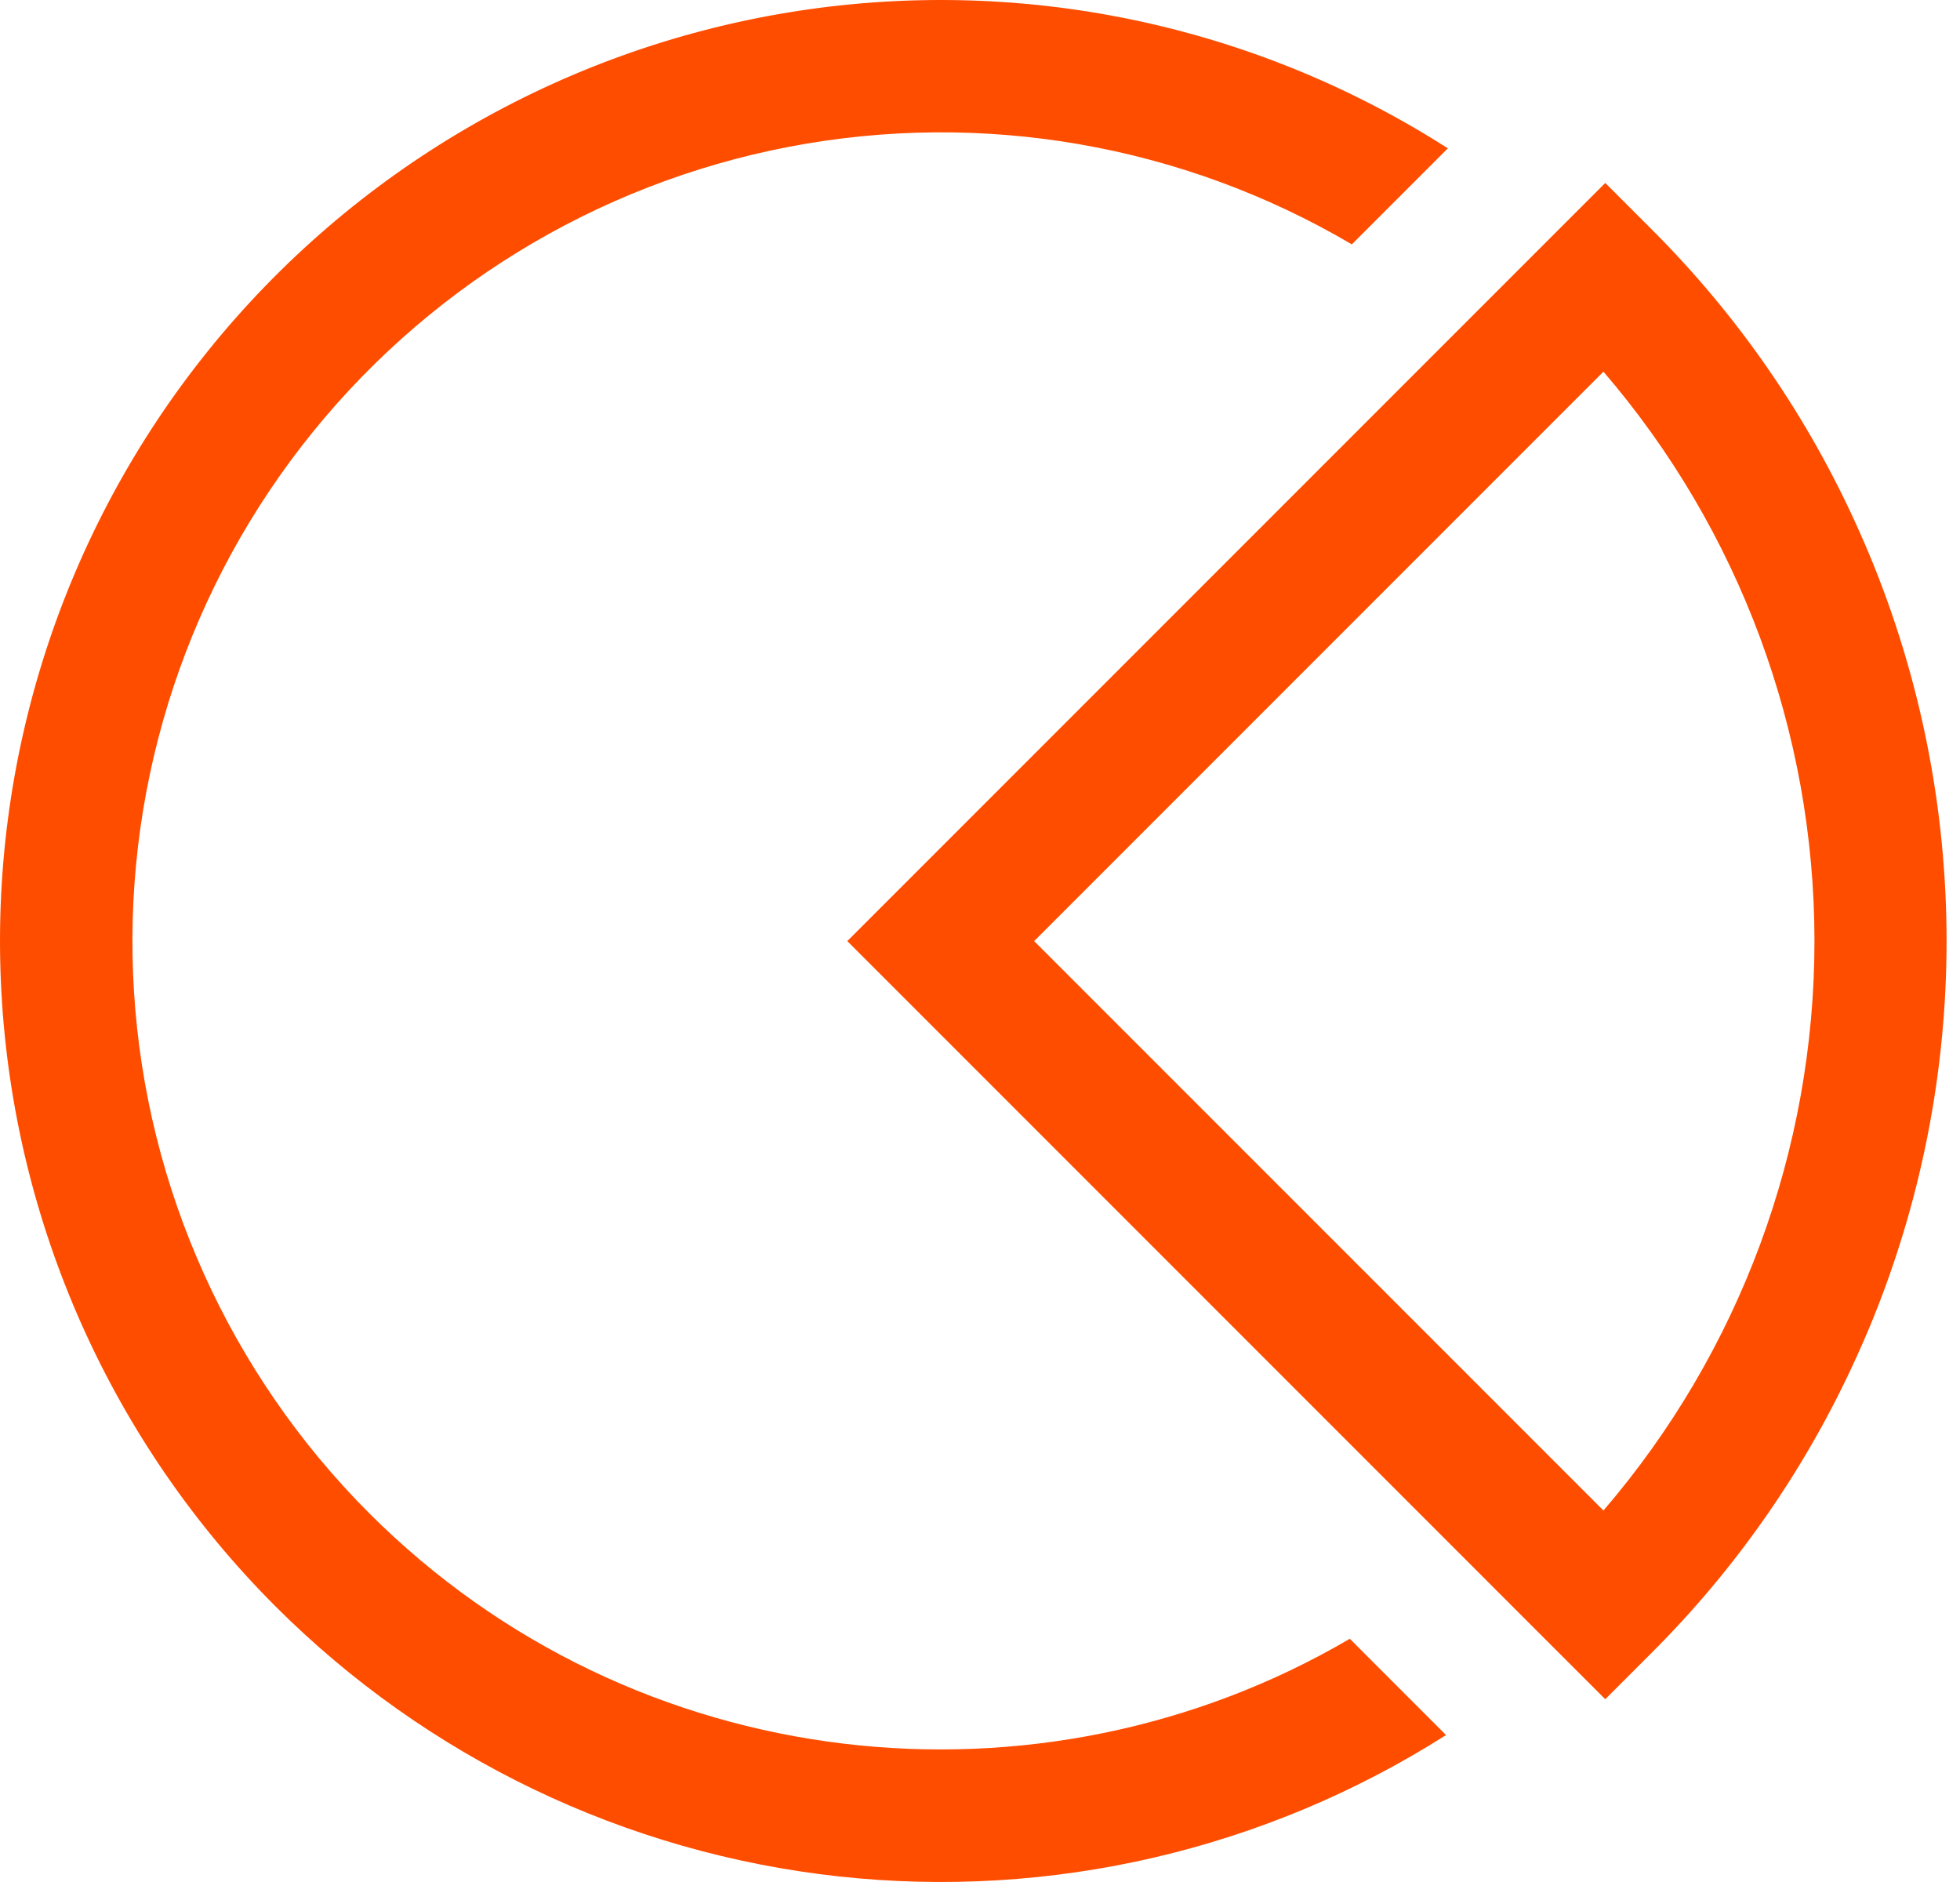
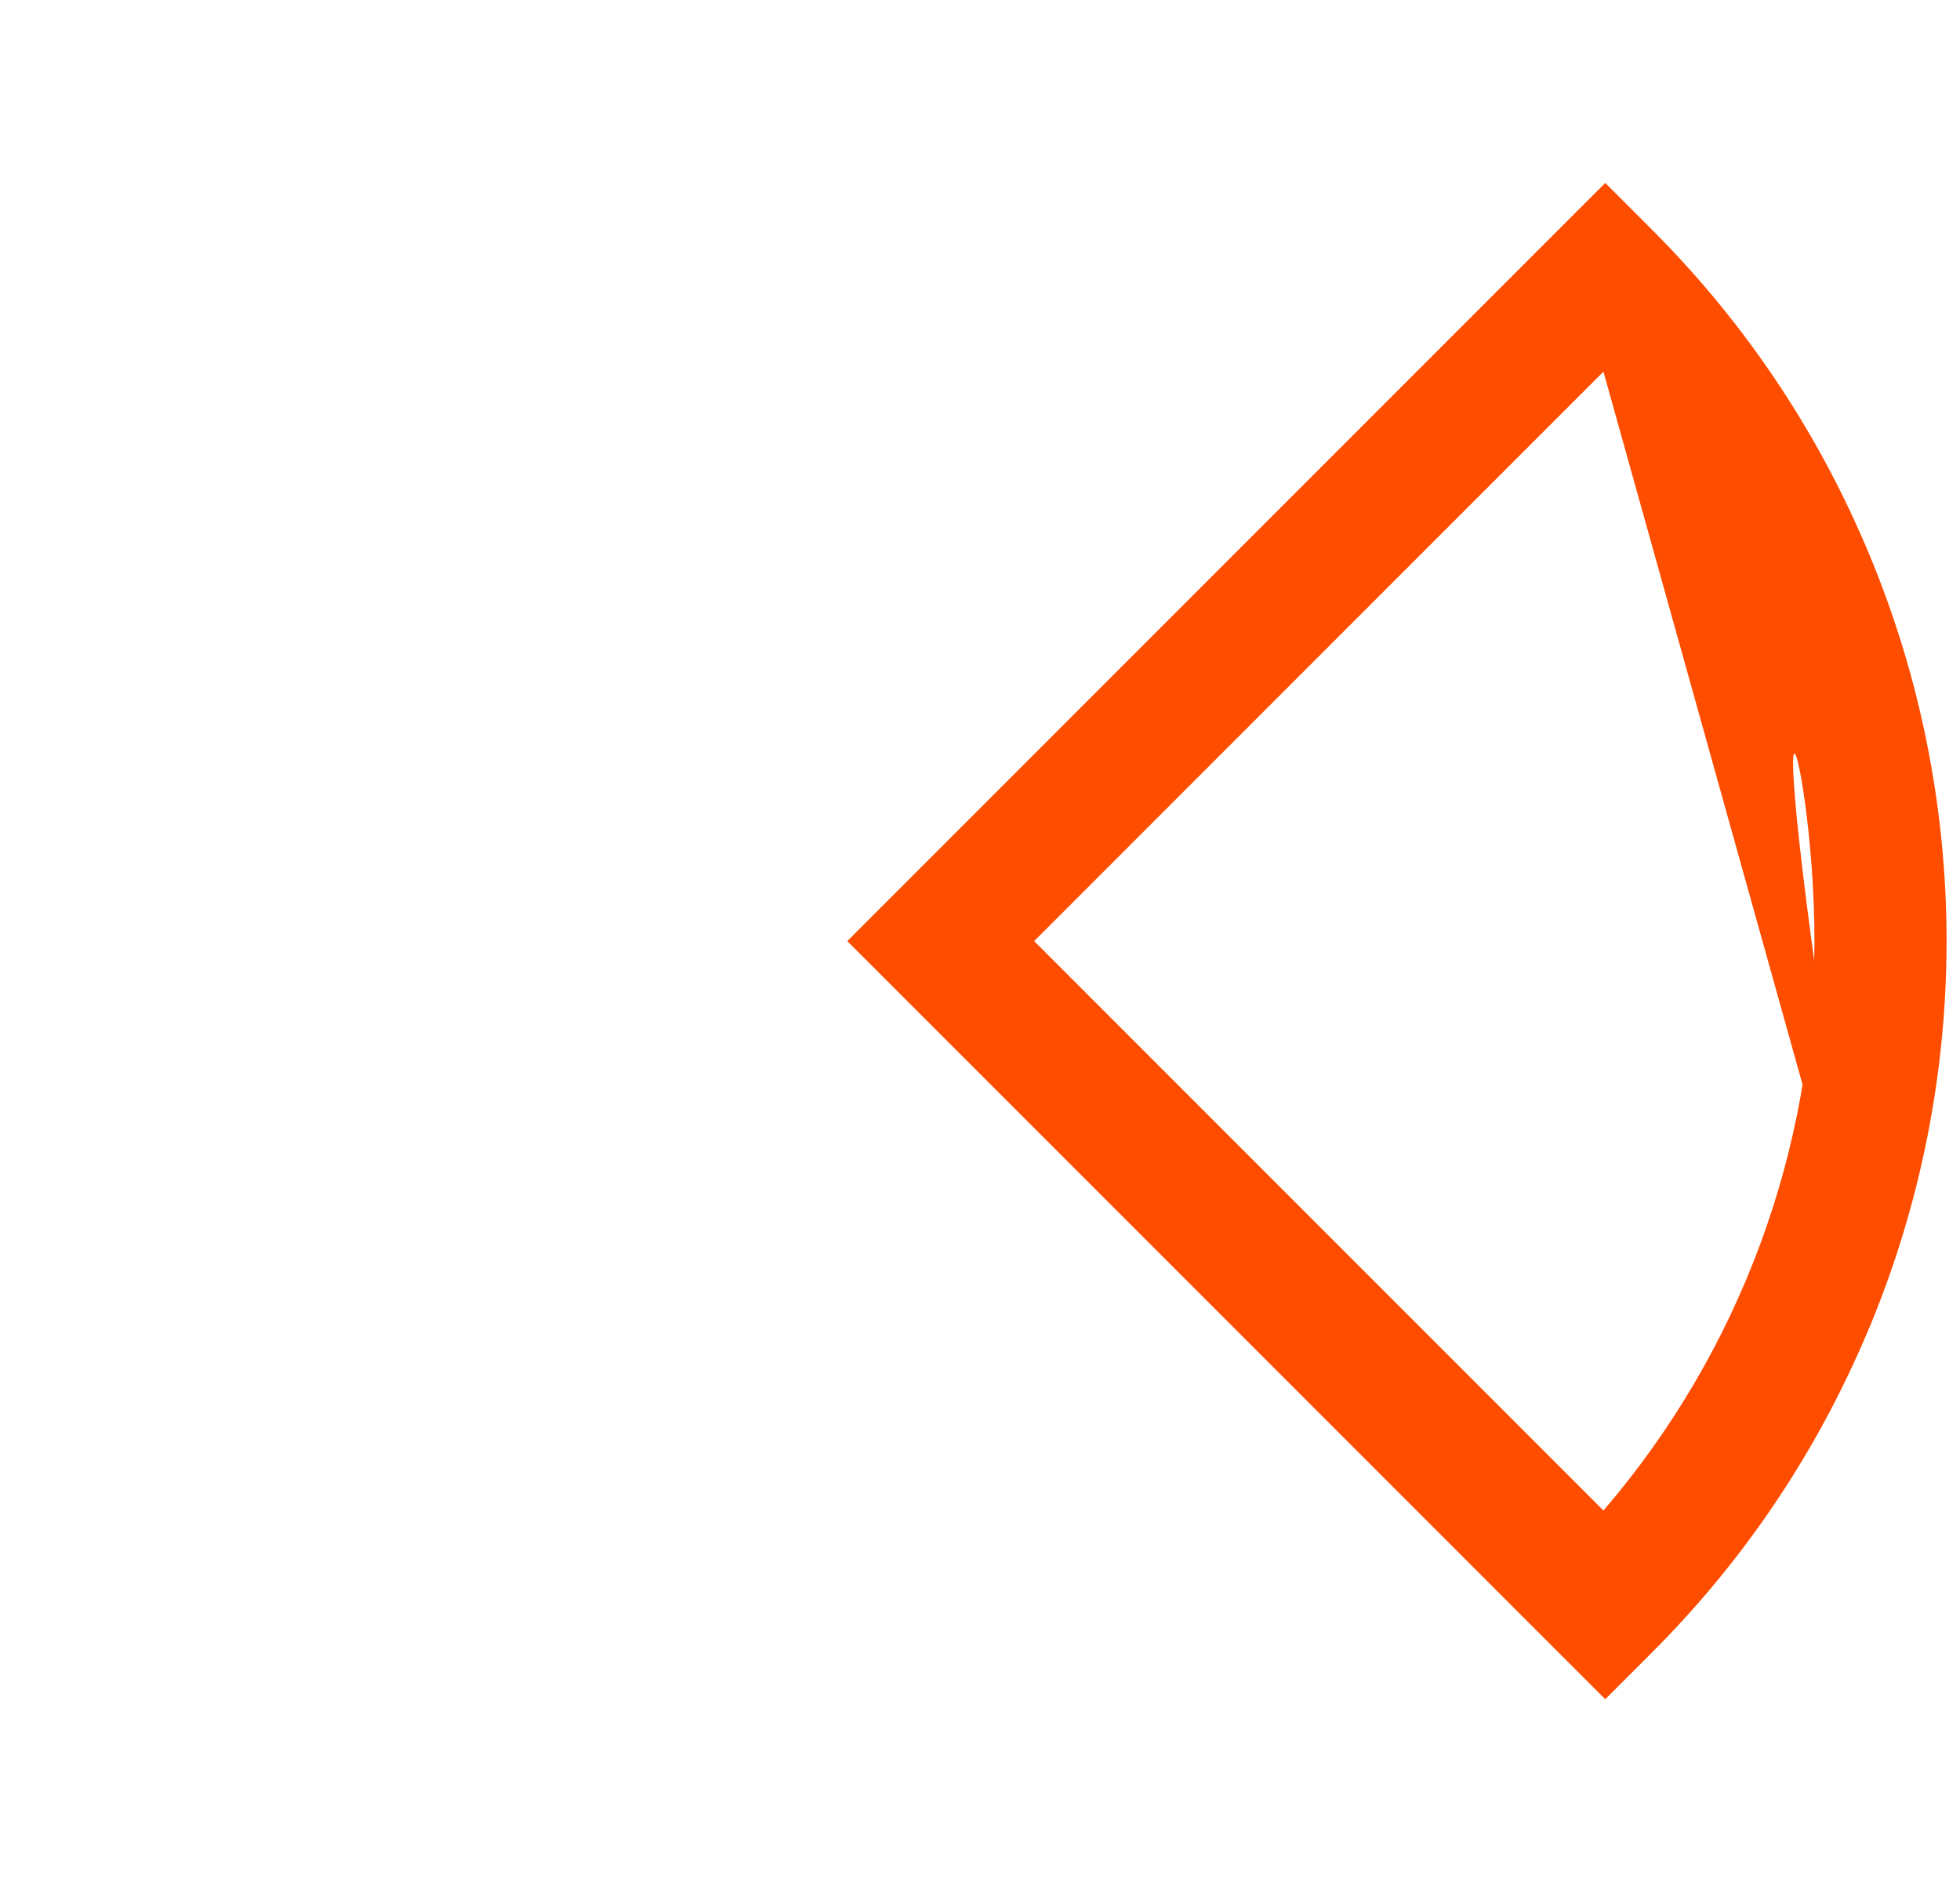
<svg xmlns="http://www.w3.org/2000/svg" width="75" height="72" viewBox="0 0 75 72" fill="none">
-   <path d="M14.118 57.882C8.797 52.554 5.6 45.468 5.128 37.952C4.656 30.437 6.94 23.007 11.553 17.054C16.165 11.102 22.79 7.036 30.186 5.617C37.581 4.199 45.24 5.526 51.728 9.349L55.402 5.675C47.926 0.892 38.947 -0.961 30.188 0.473C21.429 1.906 13.508 6.524 7.946 13.44C2.385 20.356 -0.427 29.083 0.053 37.945C0.532 46.808 4.268 55.181 10.543 61.457C16.337 67.247 23.931 70.89 32.074 71.784C40.216 72.679 48.42 70.772 55.333 66.378L51.651 62.695C39.797 69.643 24.276 68.04 14.118 57.882Z" fill="#FF4D00" />
-   <path d="M71.556 50.733C73.49 46.063 74.486 41.058 74.486 36.004C74.486 30.949 73.49 25.944 71.556 21.275C71.416 20.938 71.271 20.603 71.122 20.271C69.211 15.991 66.53 12.099 63.213 8.787L61.426 7L59.638 8.787L32.422 36.004L59.695 63.277L61.426 65.007L63.213 63.22C66.475 59.963 69.122 56.144 71.026 51.946C71.209 51.545 71.386 51.14 71.556 50.733ZM61.356 14.219C66.566 20.281 69.431 28.01 69.431 36.004C69.431 43.997 66.566 51.726 61.356 57.788L39.572 36.004L61.356 14.219Z" fill="#FF4D00" />
+   <path d="M71.556 50.733C73.49 46.063 74.486 41.058 74.486 36.004C74.486 30.949 73.49 25.944 71.556 21.275C71.416 20.938 71.271 20.603 71.122 20.271C69.211 15.991 66.53 12.099 63.213 8.787L61.426 7L59.638 8.787L32.422 36.004L59.695 63.277L61.426 65.007L63.213 63.22C66.475 59.963 69.122 56.144 71.026 51.946C71.209 51.545 71.386 51.14 71.556 50.733ZC66.566 20.281 69.431 28.01 69.431 36.004C69.431 43.997 66.566 51.726 61.356 57.788L39.572 36.004L61.356 14.219Z" fill="#FF4D00" />
</svg>